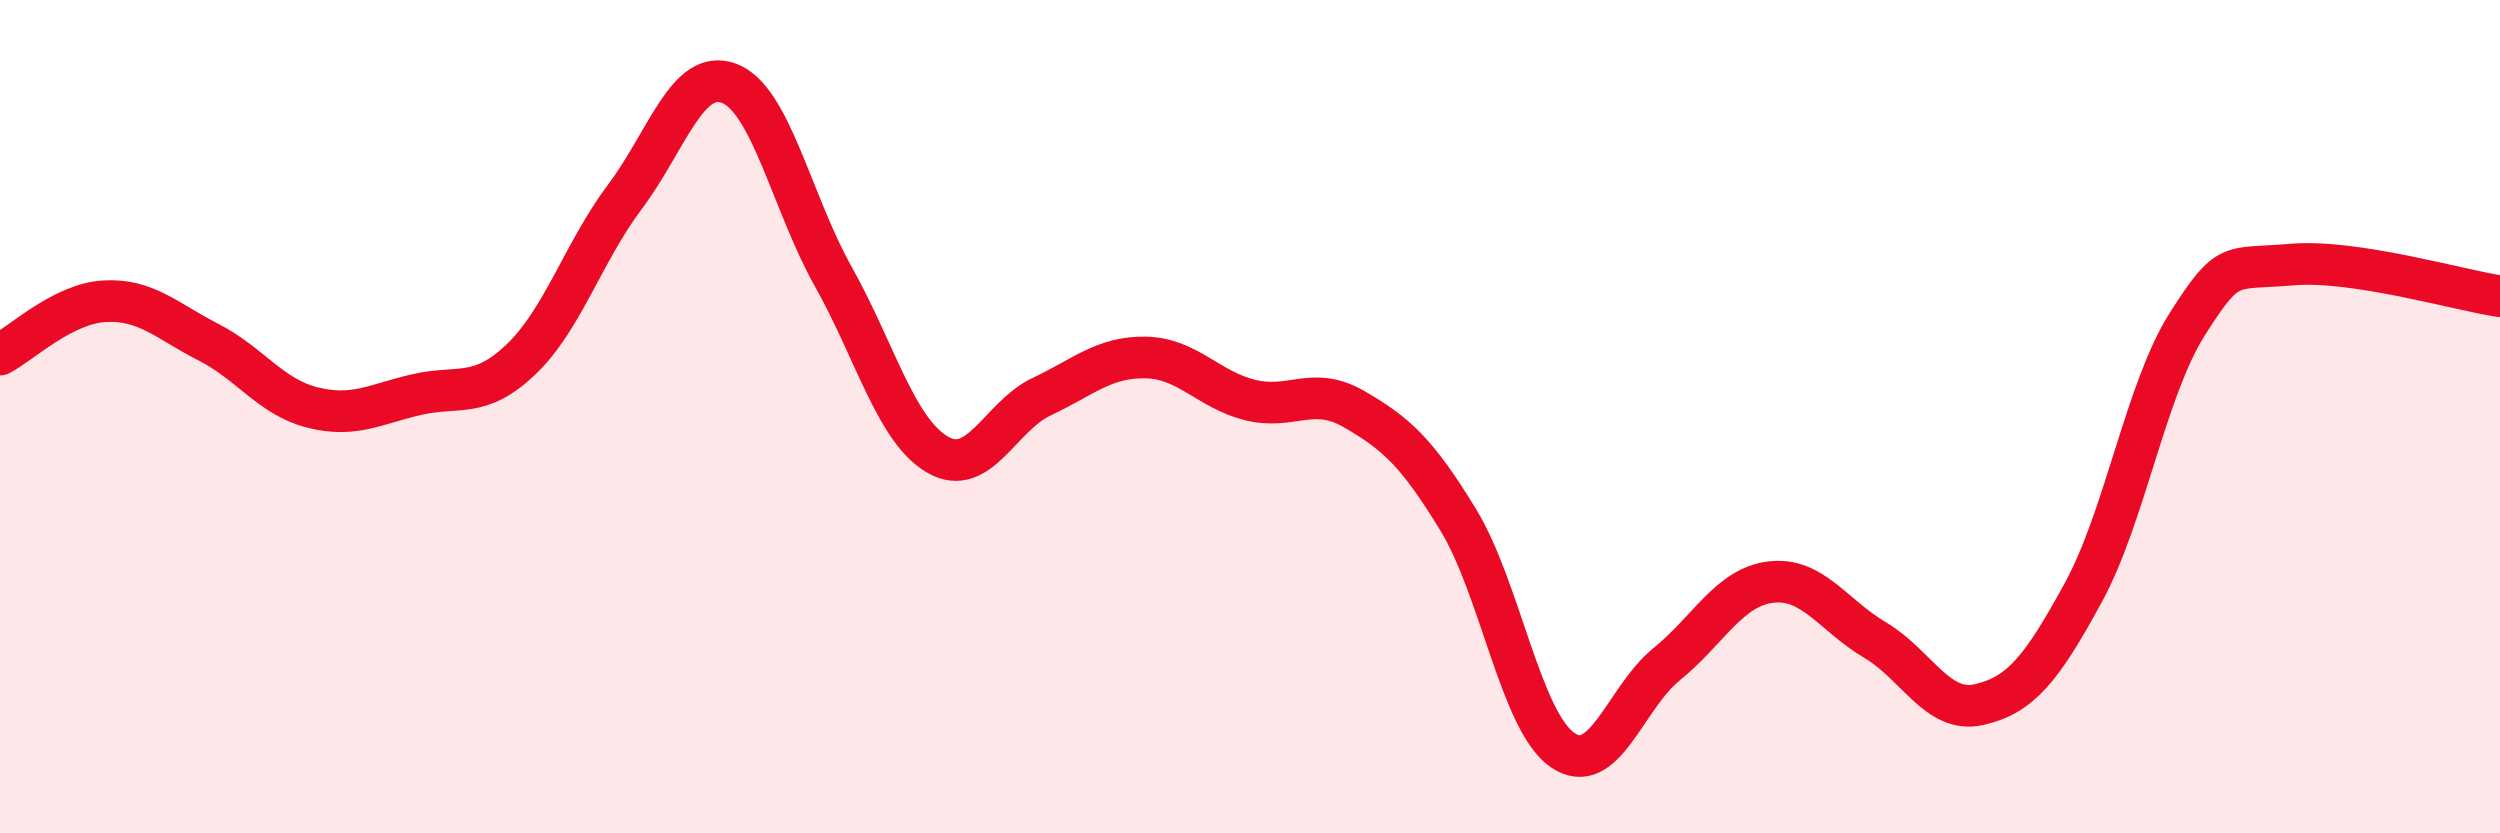
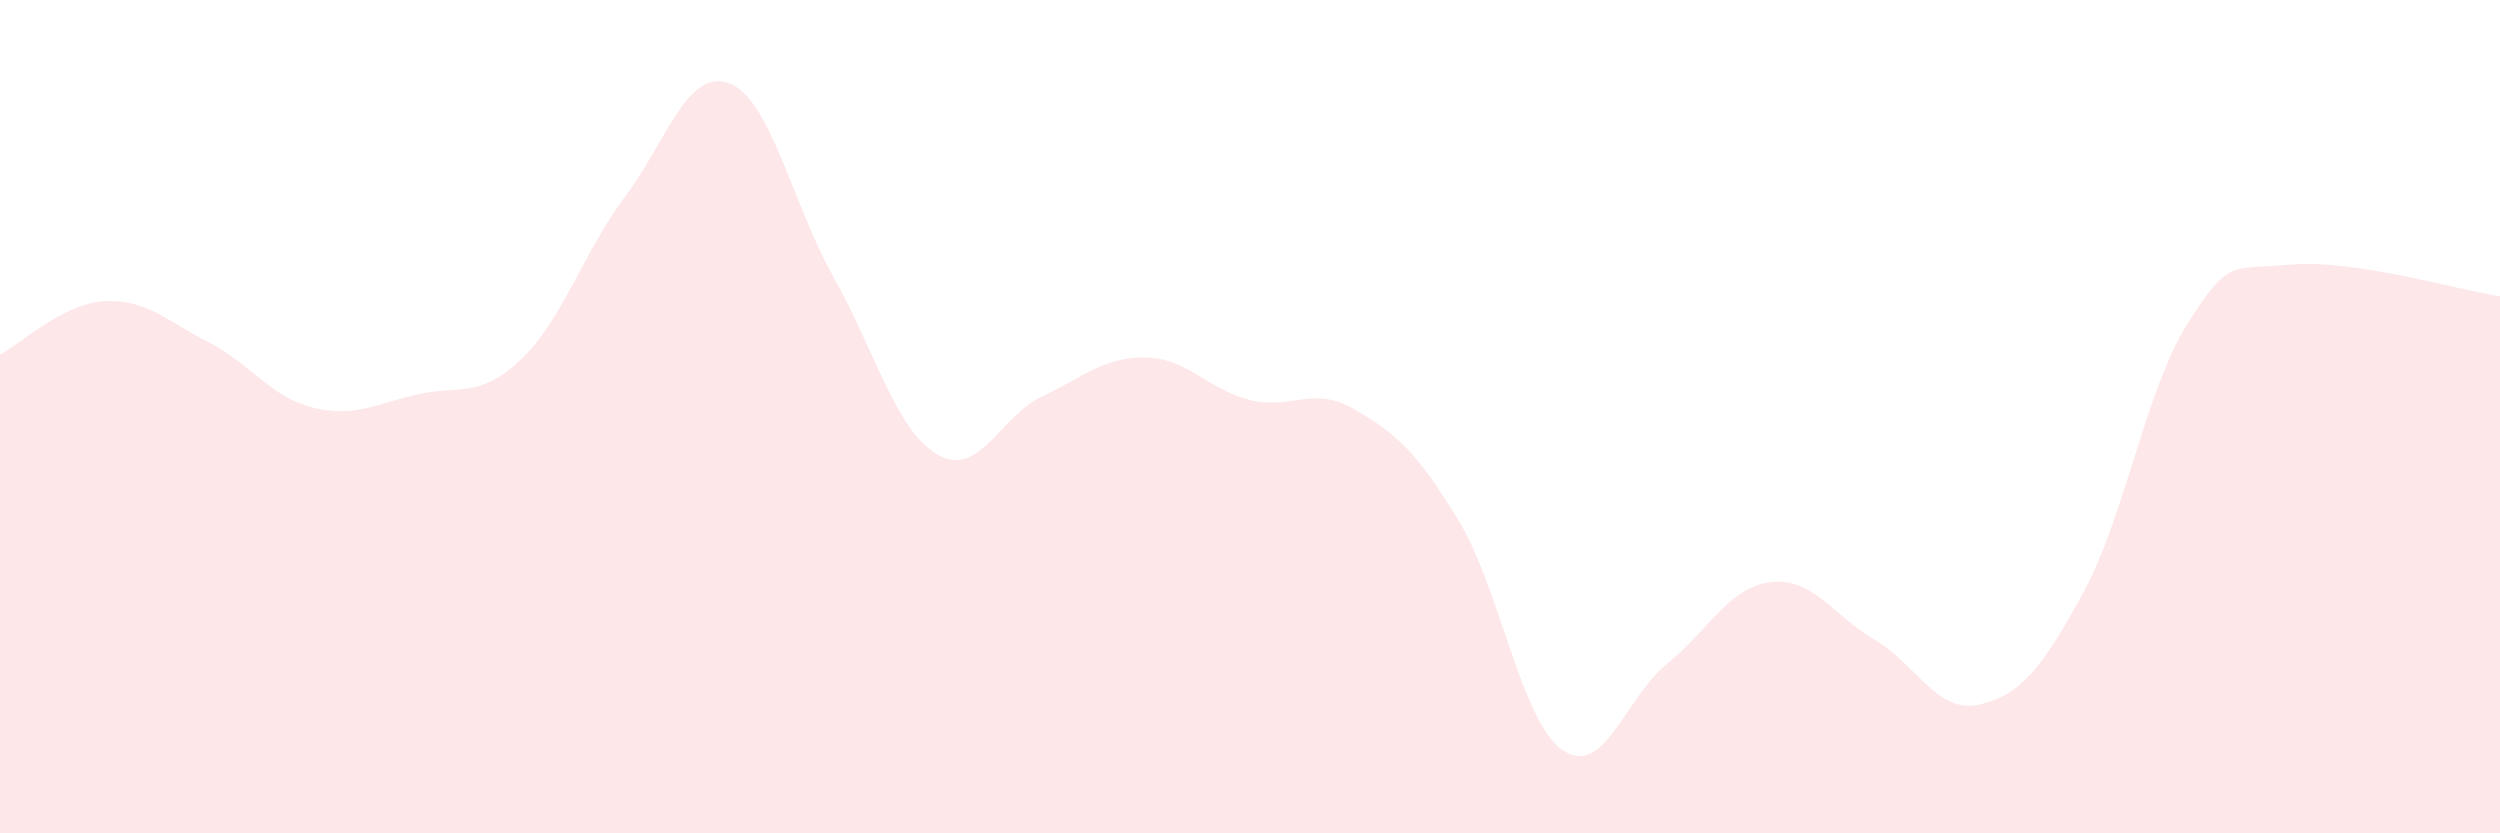
<svg xmlns="http://www.w3.org/2000/svg" width="60" height="20" viewBox="0 0 60 20">
  <path d="M 0,8.51 C 0.5,8.25 1.5,7.29 2.5,7.23 C 3.5,7.17 4,7.7 5,8.21 C 6,8.72 6.5,9.53 7.5,9.78 C 8.5,10.03 9,9.7 10,9.47 C 11,9.24 11.5,9.58 12.5,8.63 C 13.5,7.68 14,6.05 15,4.72 C 16,3.39 16.5,1.62 17.5,2 C 18.5,2.38 19,4.86 20,6.64 C 21,8.42 21.5,10.33 22.5,10.91 C 23.5,11.49 24,9.99 25,9.52 C 26,9.05 26.5,8.56 27.5,8.58 C 28.5,8.6 29,9.35 30,9.6 C 31,9.85 31.5,9.24 32.5,9.82 C 33.5,10.4 34,10.84 35,12.48 C 36,14.12 36.5,17.31 37.5,18 C 38.5,18.69 39,16.75 40,15.94 C 41,15.13 41.5,14.09 42.5,13.97 C 43.5,13.85 44,14.77 45,15.36 C 46,15.95 46.5,17.14 47.5,16.91 C 48.5,16.68 49,16.05 50,14.22 C 51,12.39 51.5,9.34 52.5,7.77 C 53.5,6.2 53.5,6.48 55,6.35 C 56.5,6.22 59,6.96 60,7.11L60 20L0 20Z" fill="#EB0A25" opacity="0.1" stroke-linecap="round" stroke-linejoin="round" />
-   <path d="M 0,8.51 C 0.5,8.25 1.5,7.29 2.5,7.23 C 3.5,7.17 4,7.7 5,8.21 C 6,8.72 6.5,9.53 7.5,9.78 C 8.5,10.03 9,9.7 10,9.47 C 11,9.24 11.5,9.58 12.5,8.63 C 13.5,7.68 14,6.05 15,4.72 C 16,3.39 16.5,1.62 17.5,2 C 18.5,2.38 19,4.86 20,6.64 C 21,8.42 21.5,10.33 22.5,10.91 C 23.5,11.49 24,9.99 25,9.52 C 26,9.05 26.5,8.56 27.5,8.58 C 28.5,8.6 29,9.35 30,9.6 C 31,9.85 31.5,9.24 32.5,9.82 C 33.5,10.4 34,10.84 35,12.48 C 36,14.12 36.5,17.31 37.5,18 C 38.5,18.69 39,16.75 40,15.94 C 41,15.13 41.5,14.09 42.5,13.97 C 43.5,13.85 44,14.77 45,15.36 C 46,15.95 46.5,17.14 47.5,16.91 C 48.5,16.68 49,16.05 50,14.22 C 51,12.39 51.5,9.34 52.5,7.77 C 53.5,6.2 53.5,6.48 55,6.35 C 56.5,6.22 59,6.96 60,7.11" stroke="#EB0A25" stroke-width="1" fill="none" stroke-linecap="round" stroke-linejoin="round" />
</svg>